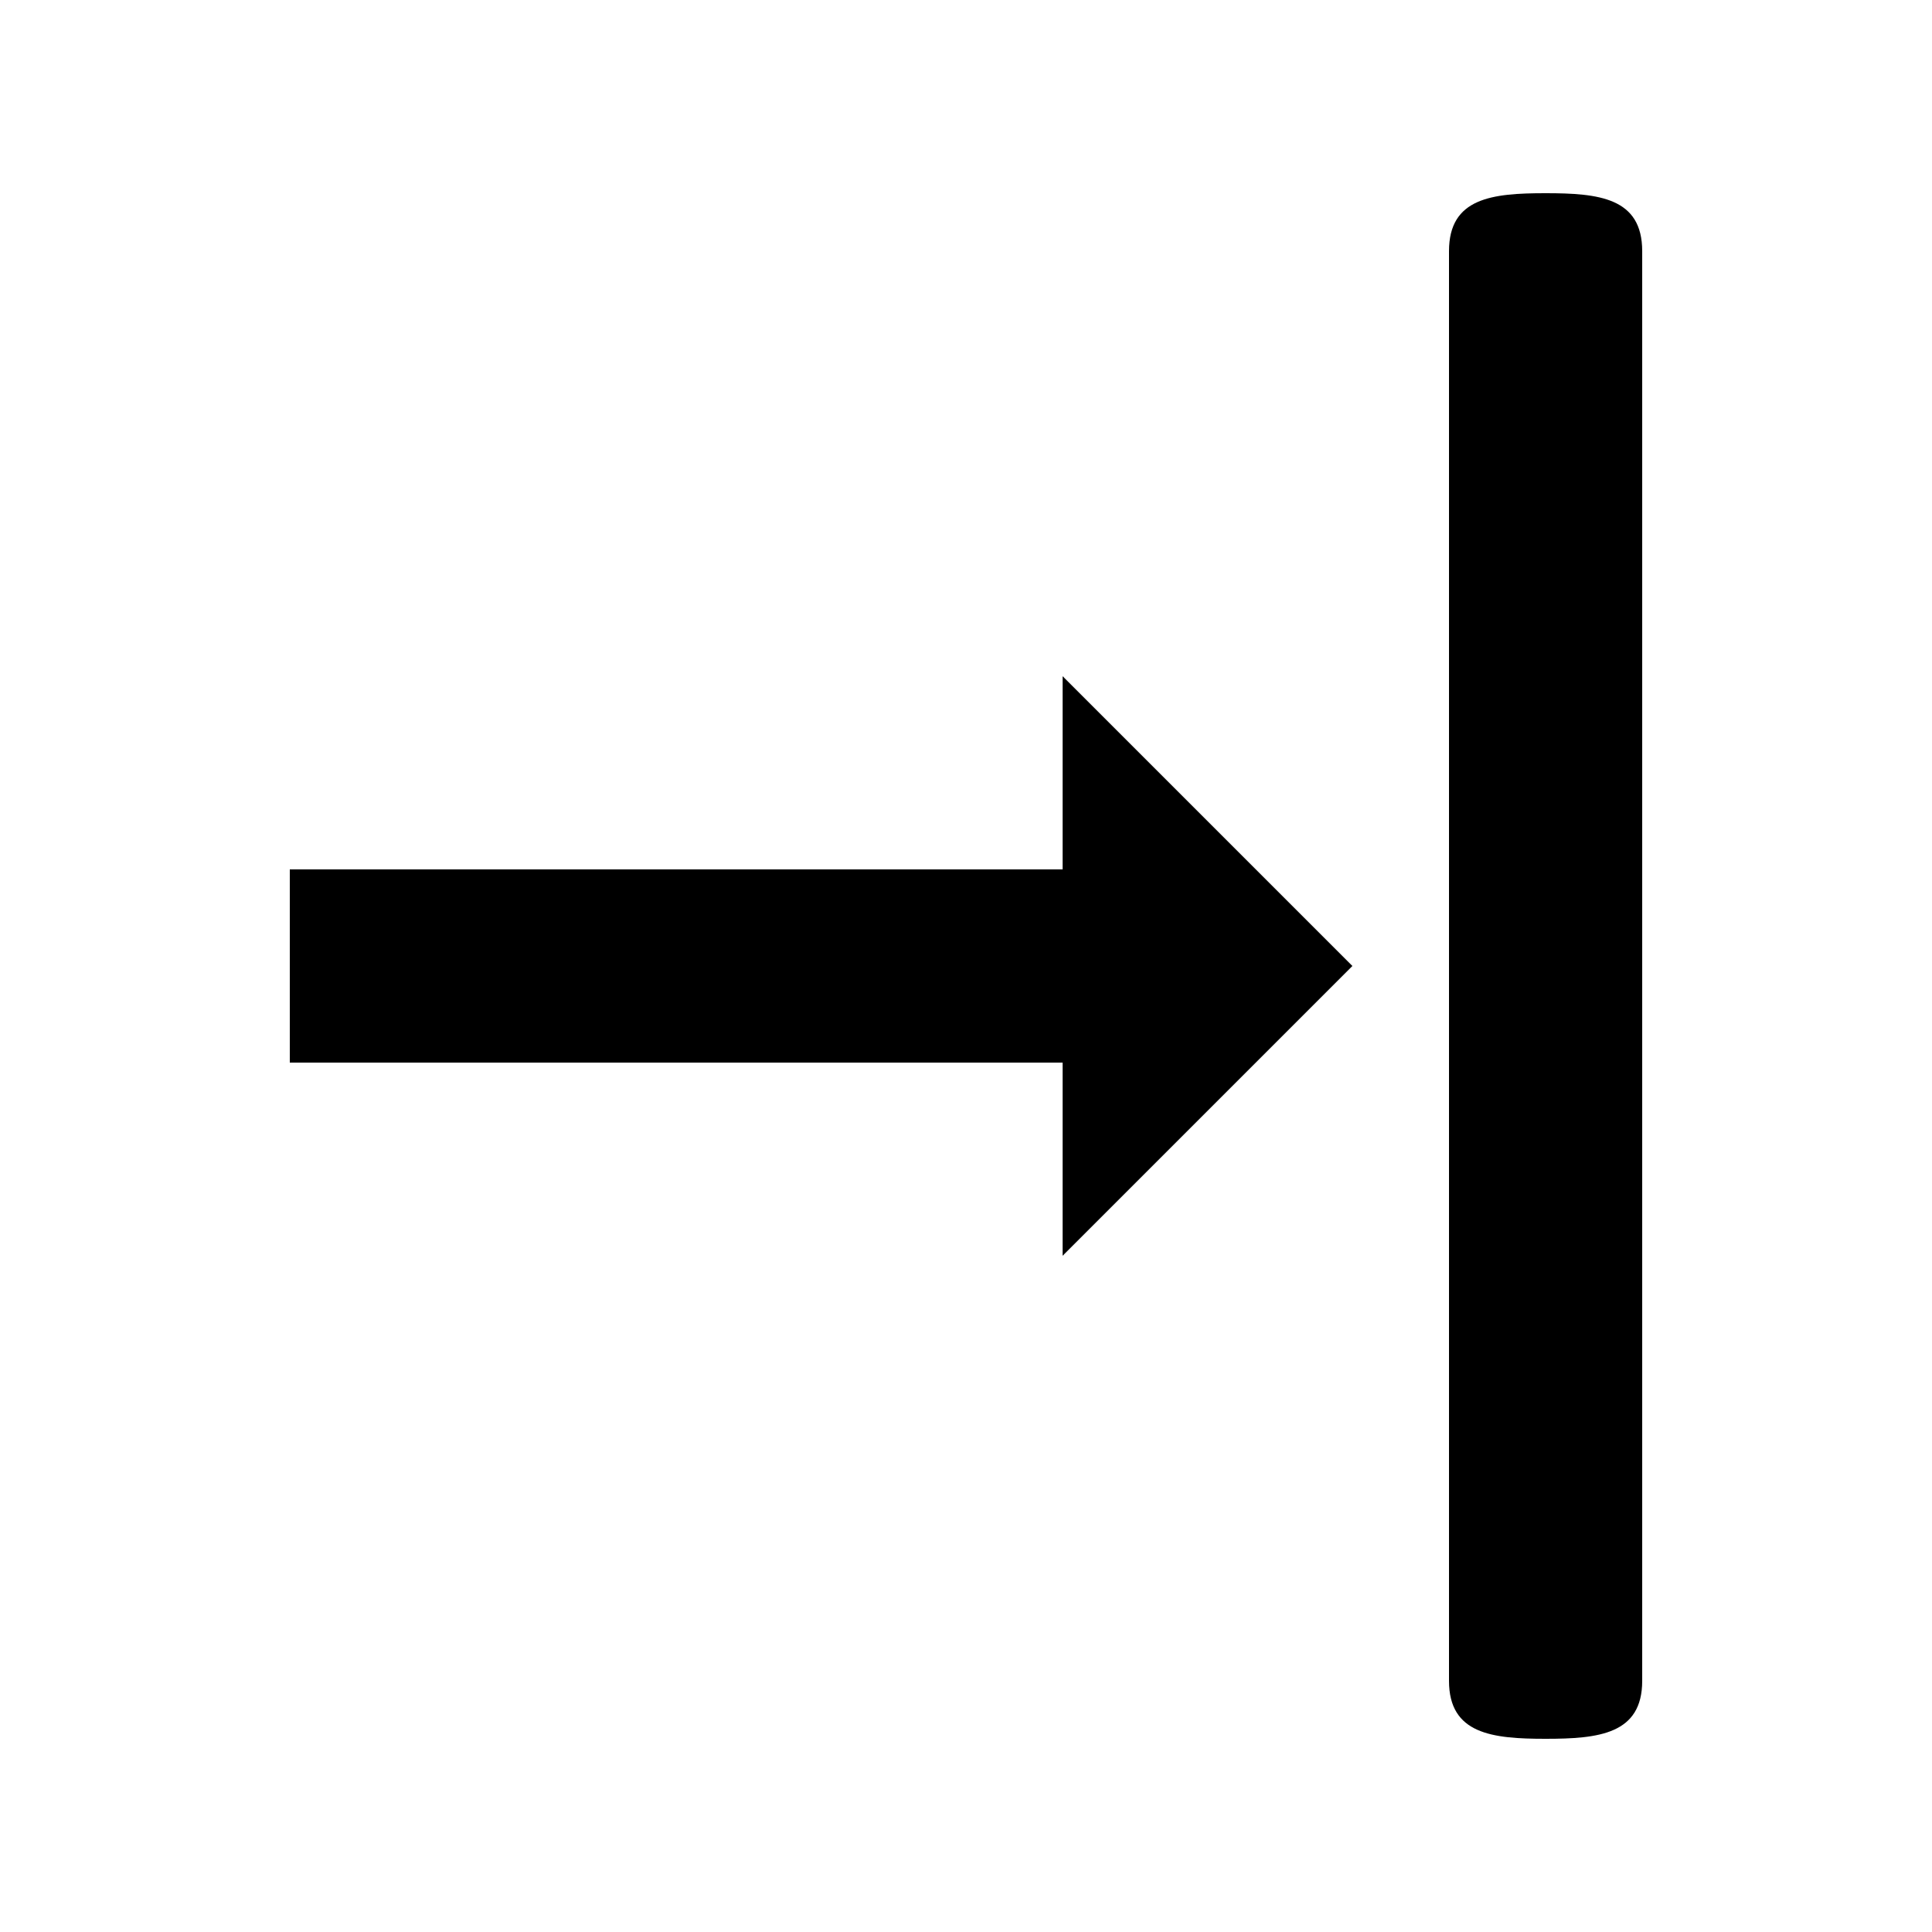
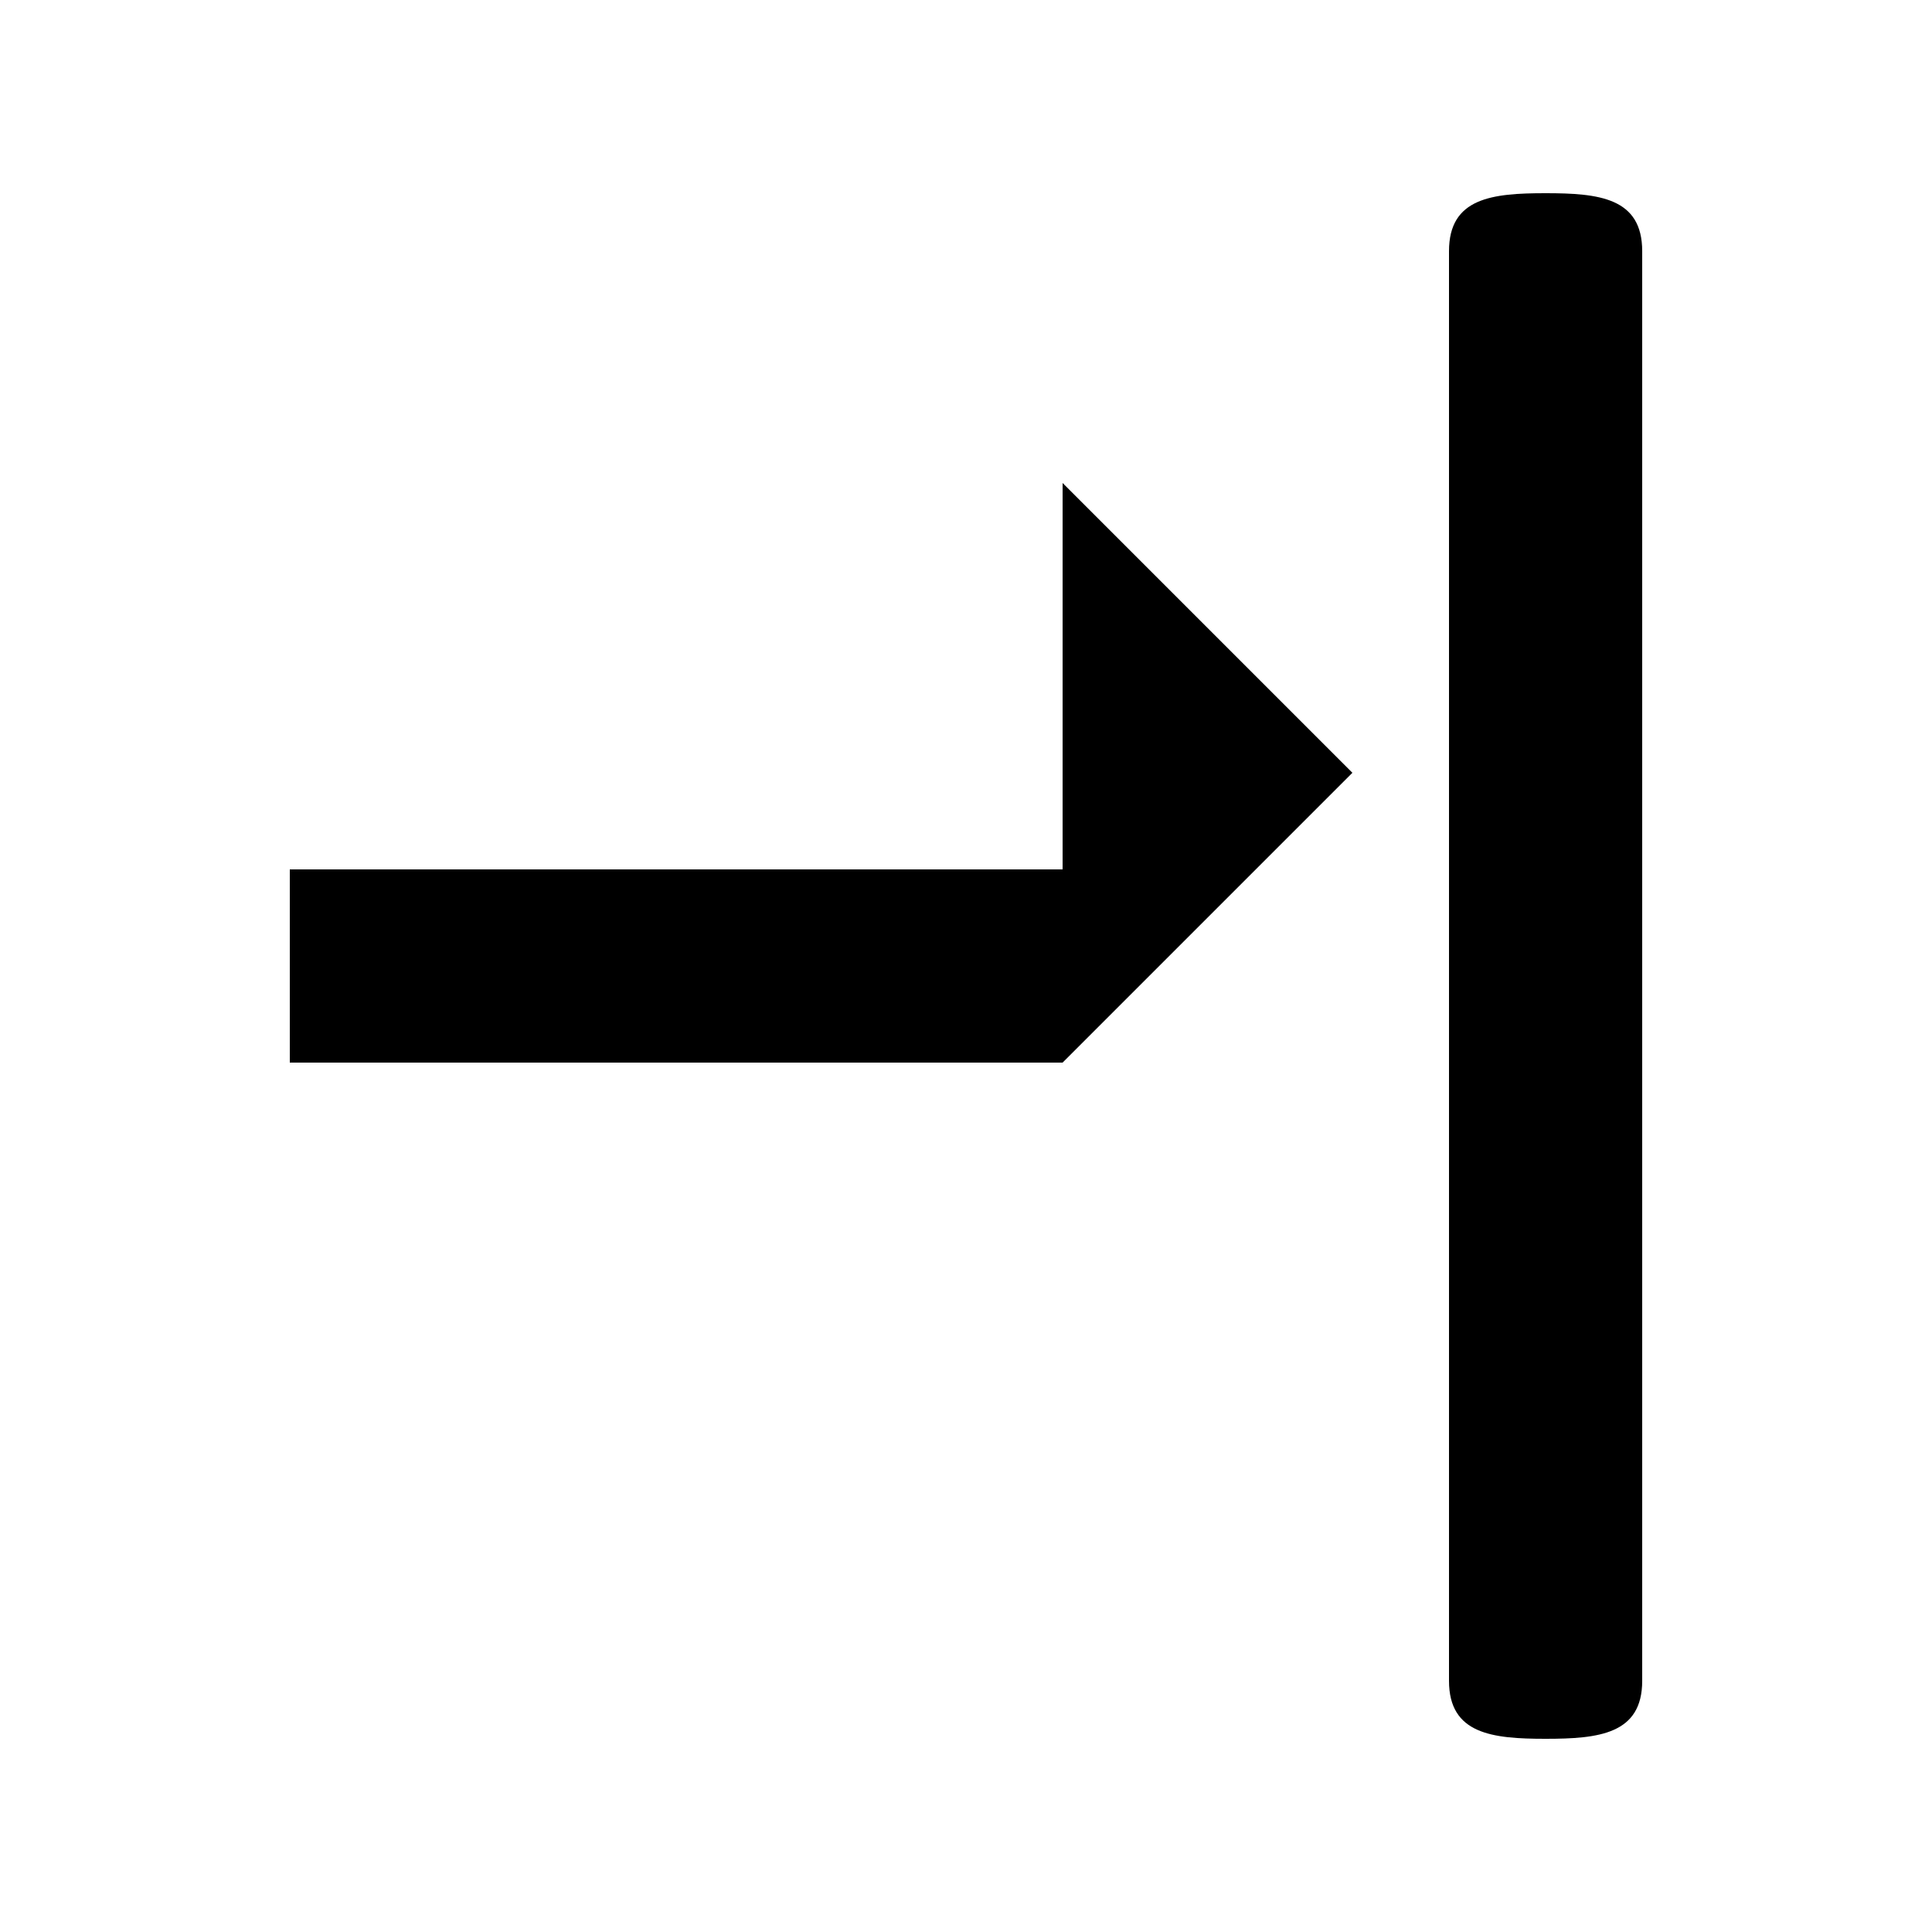
<svg xml:space="preserve" x="0" y="0" fill="currentColor" version="1.1" viewBox="0 0 20 20">
-   <path d="M11 7v2H3v2h8v2l3-3-3-3zm4-4.4v14.8c0 .551.448.6 1 .6.553 0 1-.049 1-.6V2.6c0-.553-.447-.6-1-.6-.552 0-1 .047-1 .6z" />
+   <path d="M11 7v2H3v2h8l3-3-3-3zm4-4.4v14.8c0 .551.448.6 1 .6.553 0 1-.049 1-.6V2.6c0-.553-.447-.6-1-.6-.552 0-1 .047-1 .6z" />
</svg>